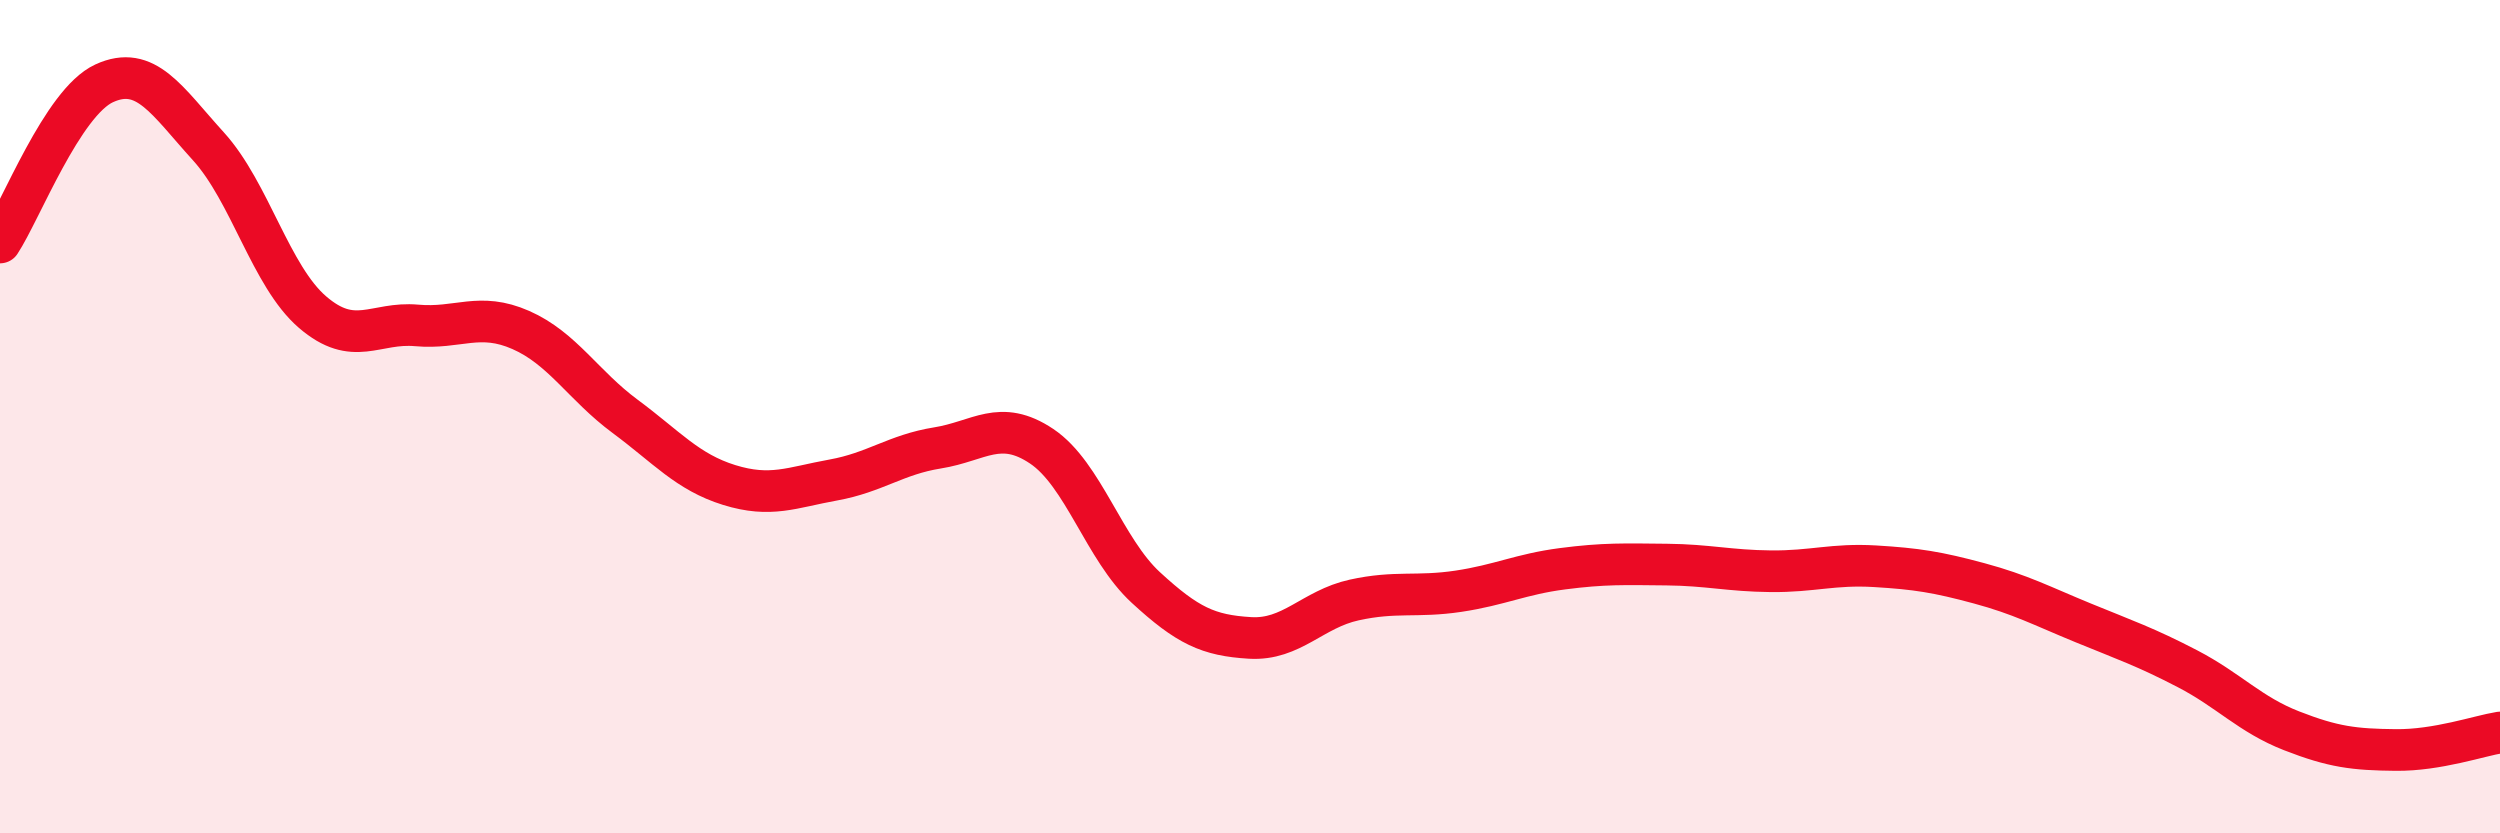
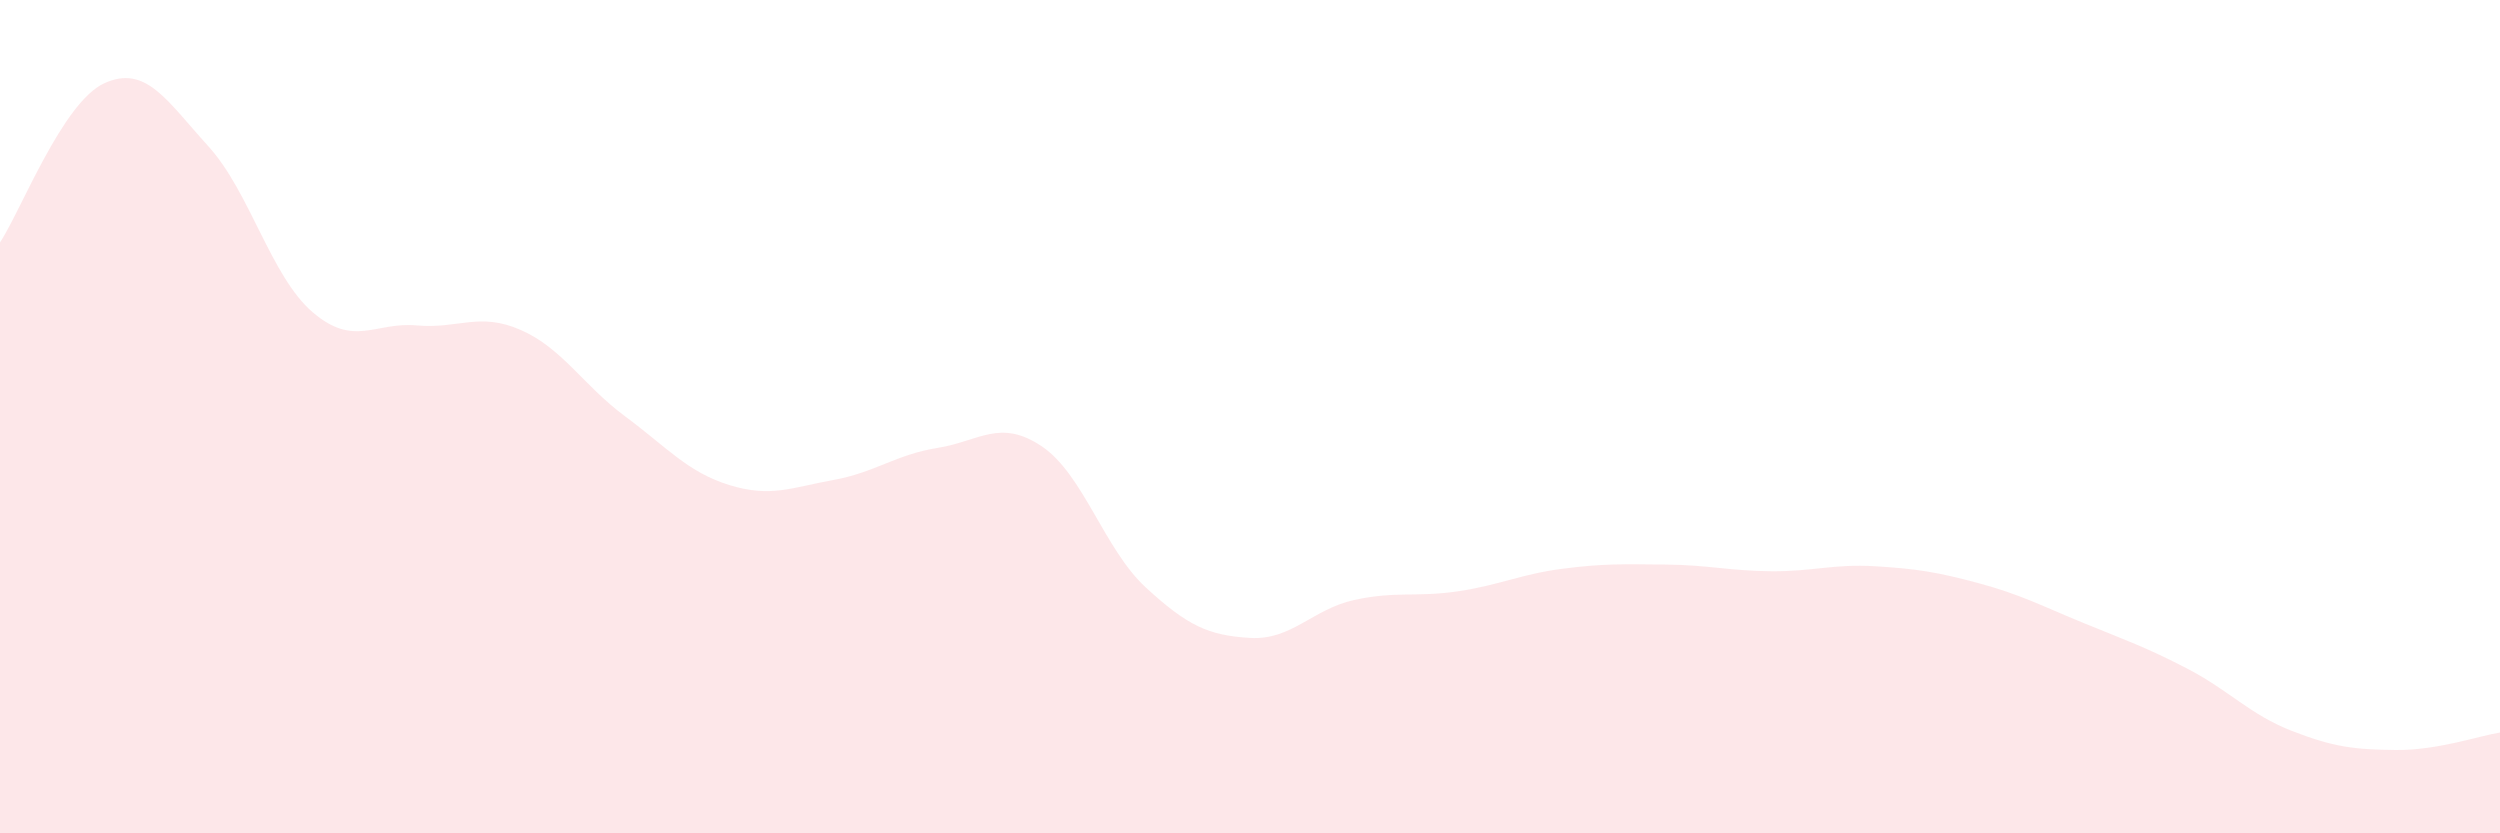
<svg xmlns="http://www.w3.org/2000/svg" width="60" height="20" viewBox="0 0 60 20">
  <path d="M 0,5.82 C 0.5,5.06 1.5,2.46 2.5,2 C 3.5,1.54 4,2.41 5,3.51 C 6,4.61 6.5,6.63 7.5,7.49 C 8.5,8.35 9,7.72 10,7.81 C 11,7.9 11.5,7.48 12.5,7.92 C 13.5,8.36 14,9.25 15,9.99 C 16,10.73 16.5,11.33 17.5,11.64 C 18.5,11.95 19,11.7 20,11.52 C 21,11.34 21.5,10.91 22.5,10.75 C 23.5,10.59 24,10.04 25,10.71 C 26,11.38 26.5,13.18 27.5,14.1 C 28.5,15.02 29,15.25 30,15.31 C 31,15.37 31.5,14.62 32.5,14.4 C 33.5,14.18 34,14.34 35,14.19 C 36,14.04 36.5,13.78 37.5,13.65 C 38.5,13.52 39,13.54 40,13.55 C 41,13.56 41.5,13.7 42.5,13.71 C 43.5,13.72 44,13.53 45,13.59 C 46,13.65 46.5,13.73 47.5,14 C 48.5,14.27 49,14.54 50,14.95 C 51,15.36 51.5,15.53 52.5,16.05 C 53.5,16.57 54,17.15 55,17.54 C 56,17.93 56.5,17.99 57.5,18 C 58.5,18.01 59.5,17.66 60,17.58L60 20L0 20Z" fill="#EB0A25" opacity="0.1" stroke-linecap="round" stroke-linejoin="round" />
-   <path d="M 0,5.82 C 0.5,5.06 1.5,2.46 2.5,2 C 3.5,1.54 4,2.41 5,3.51 C 6,4.61 6.5,6.63 7.5,7.49 C 8.5,8.35 9,7.72 10,7.81 C 11,7.9 11.5,7.48 12.5,7.92 C 13.5,8.36 14,9.25 15,9.99 C 16,10.73 16.5,11.33 17.5,11.64 C 18.5,11.95 19,11.7 20,11.52 C 21,11.34 21.5,10.91 22.5,10.75 C 23.5,10.59 24,10.04 25,10.71 C 26,11.38 26.5,13.18 27.5,14.1 C 28.5,15.02 29,15.25 30,15.31 C 31,15.37 31.5,14.62 32.5,14.4 C 33.5,14.18 34,14.34 35,14.19 C 36,14.04 36.5,13.78 37.5,13.65 C 38.5,13.52 39,13.54 40,13.55 C 41,13.56 41.5,13.7 42.5,13.71 C 43.5,13.72 44,13.53 45,13.59 C 46,13.65 46.5,13.73 47.5,14 C 48.5,14.27 49,14.54 50,14.95 C 51,15.36 51.5,15.53 52.5,16.05 C 53.5,16.57 54,17.15 55,17.54 C 56,17.93 56.5,17.99 57.5,18 C 58.5,18.01 59.5,17.66 60,17.58" stroke="#EB0A25" stroke-width="1" fill="none" stroke-linecap="round" stroke-linejoin="round" />
</svg>